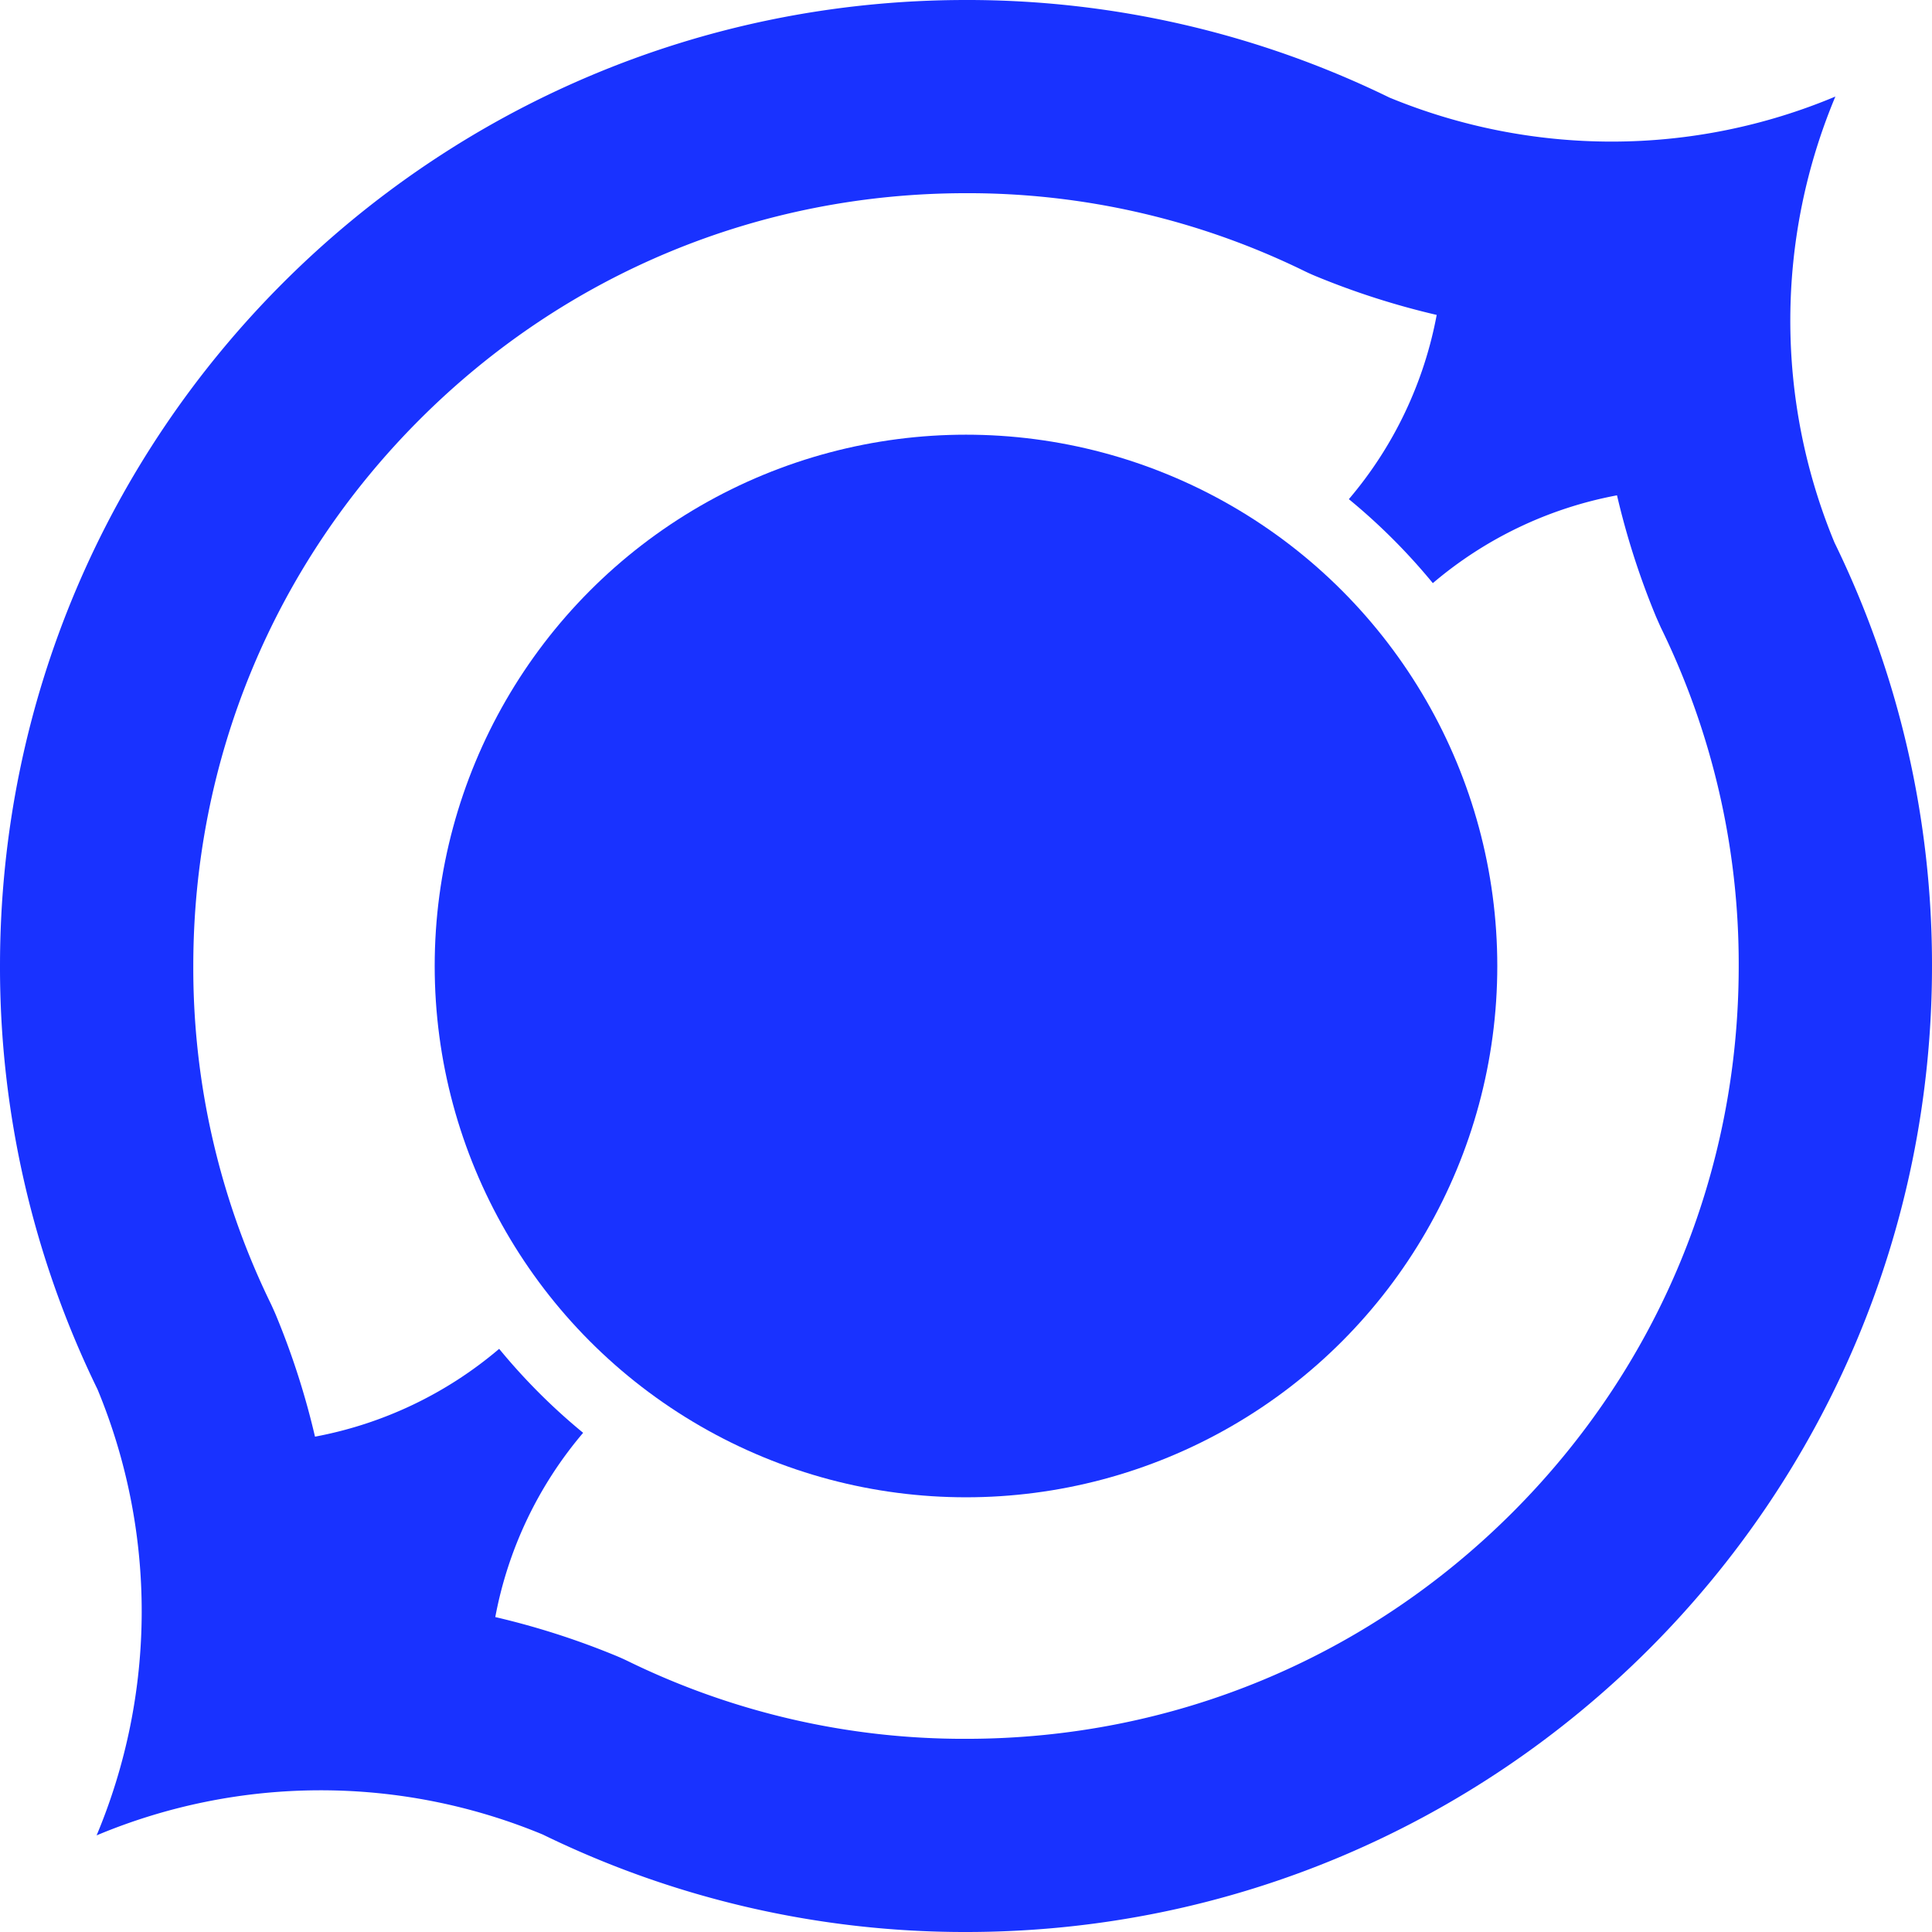
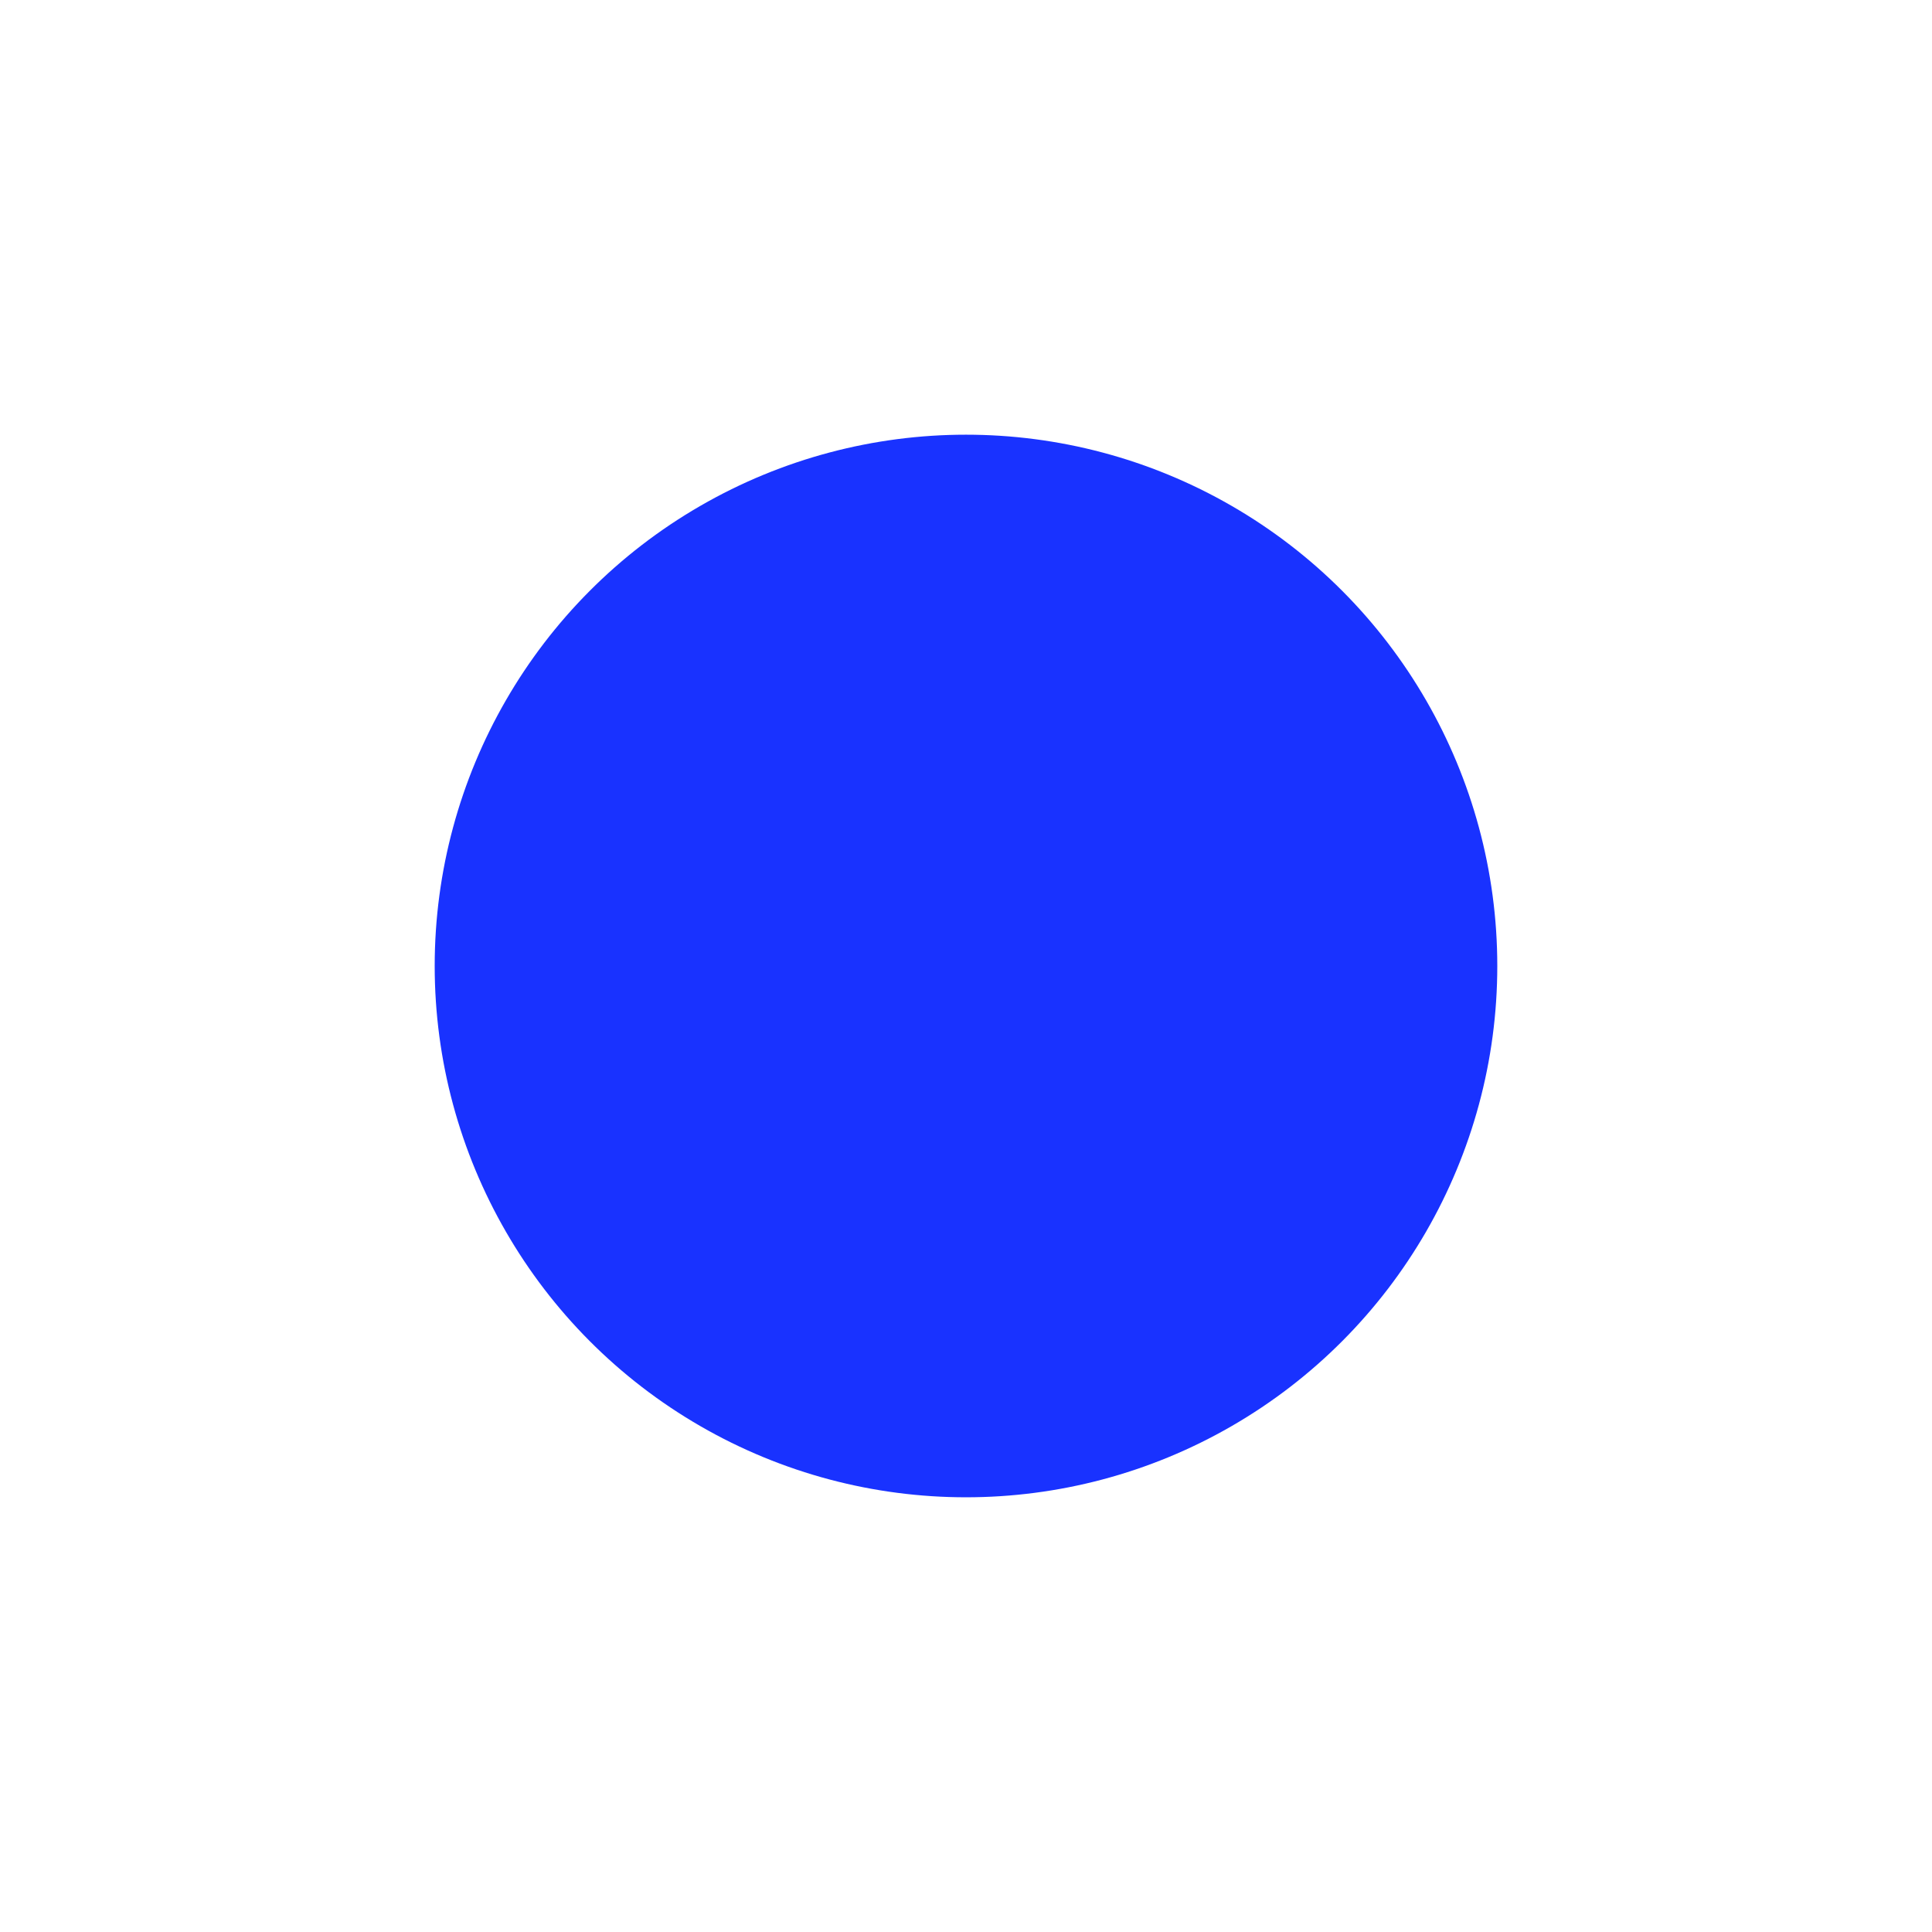
<svg xmlns="http://www.w3.org/2000/svg" id="レイヤー_1" data-name="レイヤー 1" viewBox="0 0 1200.73 1200.73">
  <defs>
    <style>.cls-1{fill:#1932ff;}</style>
  </defs>
-   <path class="cls-1" d="M1140,337.22A360.22,360.22,0,0,1,1140.55,60a359.18,359.18,0,0,1-139,28A362.44,362.44,0,0,1,863.38,60.63,597.81,597.81,0,0,0,600.23,0C268.66,0-.13,268.79-.13,600.36A597.87,597.87,0,0,0,60.48,863.48a360.13,360.13,0,0,1-.57,277.2,360.16,360.16,0,0,1,277.26-.54,597.87,597.87,0,0,0,263.06,60.59c331.58,0,600.37-268.79,600.37-600.37A597.8,597.8,0,0,0,1140,337.22ZM939.85,940c-90.71,90.72-211.33,140.67-339.62,140.67a475.38,475.38,0,0,1-210.38-48.41h0q-3.37-1.63-6.85-3.08h0A484.75,484.75,0,0,0,307.69,1005a246.75,246.75,0,0,1,54.6-114.51,377.45,377.45,0,0,1-52.19-52.19,246.55,246.55,0,0,1-114.46,54.58h0a481.9,481.9,0,0,0-24.21-75.35h0c-.95-2.28-2-4.54-3-6.76h0a475.54,475.54,0,0,1-48.43-210.42c0-128.29,50-248.9,140.68-339.61S471.94,120.07,600.23,120.07a475.41,475.41,0,0,1,210.45,48.45h0c2.27,1.1,4.57,2.14,6.9,3.1h0a484.23,484.23,0,0,0,75.19,24.1,246.49,246.49,0,0,1-54.59,114.51,378,378,0,0,1,52.19,52.19,246.74,246.74,0,0,1,114.46-54.58h0a482.8,482.8,0,0,0,24.2,75.31h0c1,2.29,2,4.54,3,6.77h0a475.39,475.39,0,0,1,48.44,210.44C1080.52,728.65,1030.57,849.27,939.85,940Z" transform="translate(0.13)" />
  <circle class="cls-1" cx="600.36" cy="600.36" r="330.2" />
</svg>